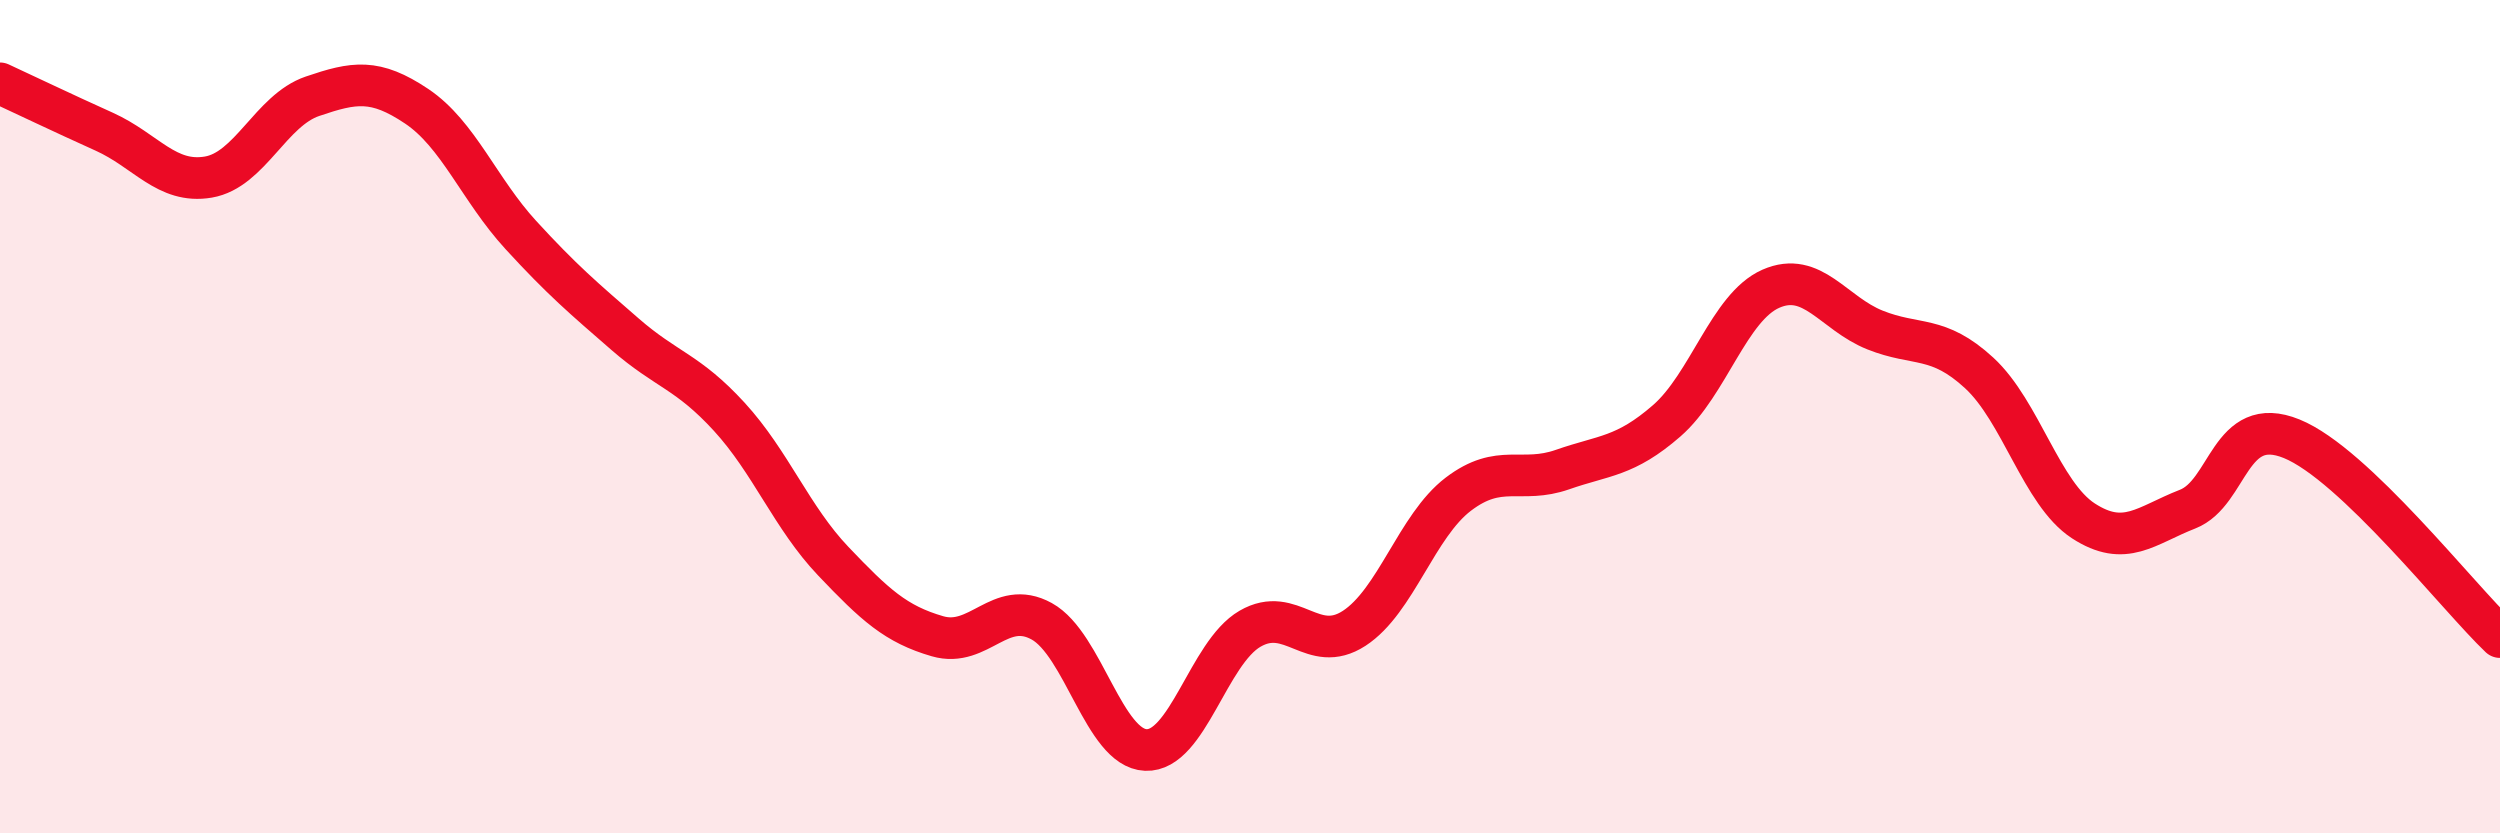
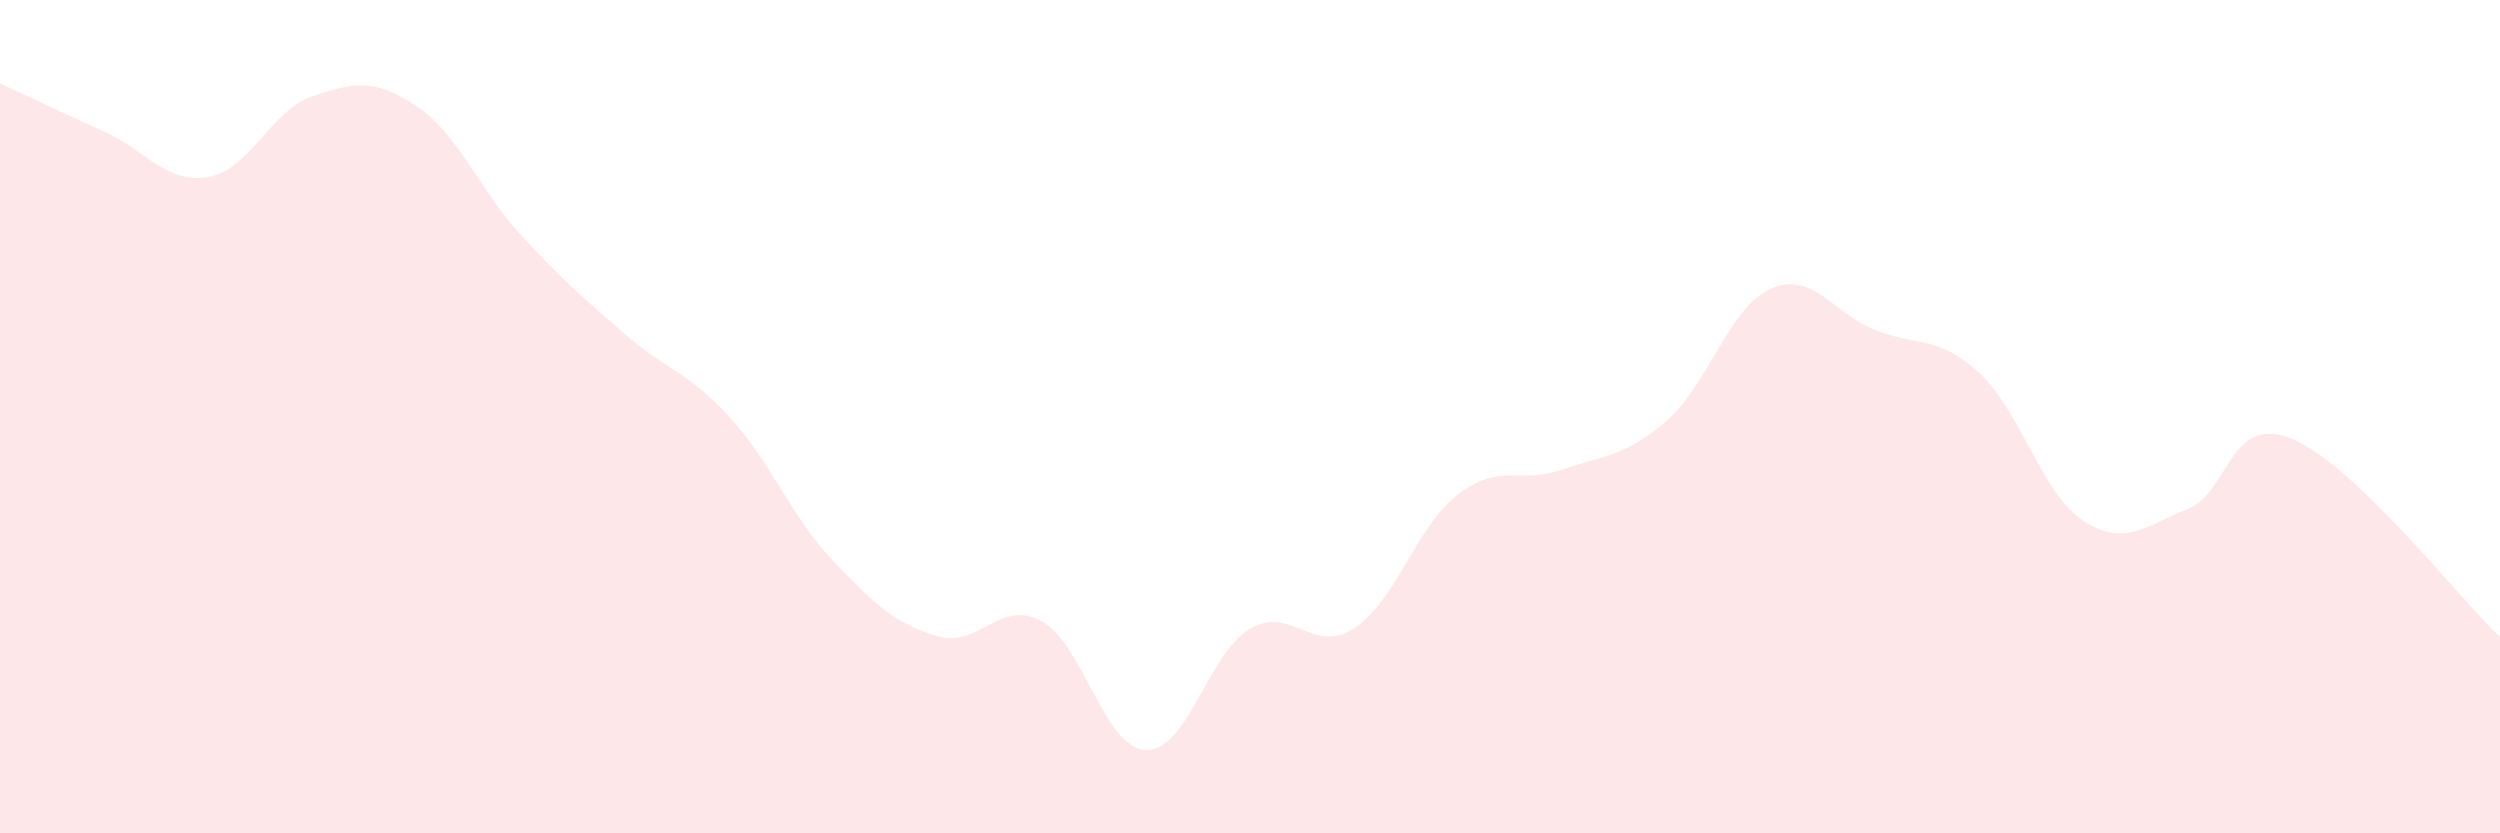
<svg xmlns="http://www.w3.org/2000/svg" width="60" height="20" viewBox="0 0 60 20">
  <path d="M 0,2 C 0.5,2.23 1.5,2.71 2.5,3.16 C 3.5,3.61 4,4.42 5,4.25 C 6,4.08 6.5,2.65 7.5,2.31 C 8.5,1.97 9,1.88 10,2.55 C 11,3.22 11.5,4.55 12.5,5.64 C 13.5,6.73 14,7.15 15,8.02 C 16,8.89 16.5,8.91 17.5,10 C 18.5,11.09 19,12.42 20,13.47 C 21,14.52 21.5,14.98 22.5,15.27 C 23.5,15.56 24,14.36 25,14.91 C 26,15.46 26.5,17.96 27.5,18 C 28.5,18.04 29,15.67 30,15.09 C 31,14.51 31.5,15.73 32.5,15.08 C 33.5,14.43 34,12.62 35,11.86 C 36,11.1 36.5,11.62 37.5,11.27 C 38.5,10.92 39,10.97 40,10.1 C 41,9.23 41.5,7.37 42.5,6.93 C 43.5,6.49 44,7.52 45,7.92 C 46,8.32 46.5,8.03 47.5,8.95 C 48.5,9.87 49,11.85 50,12.5 C 51,13.15 51.5,12.61 52.5,12.22 C 53.5,11.83 53.5,9.92 55,10.53 C 56.5,11.14 59,14.34 60,15.29L60 20L0 20Z" fill="#EB0A25" opacity="0.1" stroke-linecap="round" stroke-linejoin="round" />
-   <path d="M 0,2 C 0.5,2.23 1.5,2.71 2.5,3.16 C 3.5,3.61 4,4.42 5,4.25 C 6,4.08 6.5,2.65 7.5,2.31 C 8.5,1.97 9,1.88 10,2.55 C 11,3.22 11.5,4.55 12.5,5.64 C 13.5,6.73 14,7.15 15,8.02 C 16,8.89 16.5,8.91 17.5,10 C 18.5,11.09 19,12.42 20,13.47 C 21,14.52 21.5,14.98 22.5,15.27 C 23.5,15.56 24,14.36 25,14.91 C 26,15.46 26.5,17.96 27.5,18 C 28.5,18.04 29,15.67 30,15.09 C 31,14.51 31.5,15.73 32.5,15.08 C 33.5,14.43 34,12.62 35,11.86 C 36,11.1 36.5,11.62 37.5,11.27 C 38.5,10.92 39,10.97 40,10.1 C 41,9.23 41.5,7.37 42.5,6.93 C 43.5,6.49 44,7.52 45,7.92 C 46,8.32 46.5,8.03 47.5,8.95 C 48.5,9.87 49,11.85 50,12.5 C 51,13.15 51.5,12.61 52.5,12.22 C 53.5,11.83 53.5,9.92 55,10.53 C 56.5,11.14 59,14.34 60,15.29" stroke="#EB0A25" stroke-width="1" fill="none" stroke-linecap="round" stroke-linejoin="round" />
</svg>